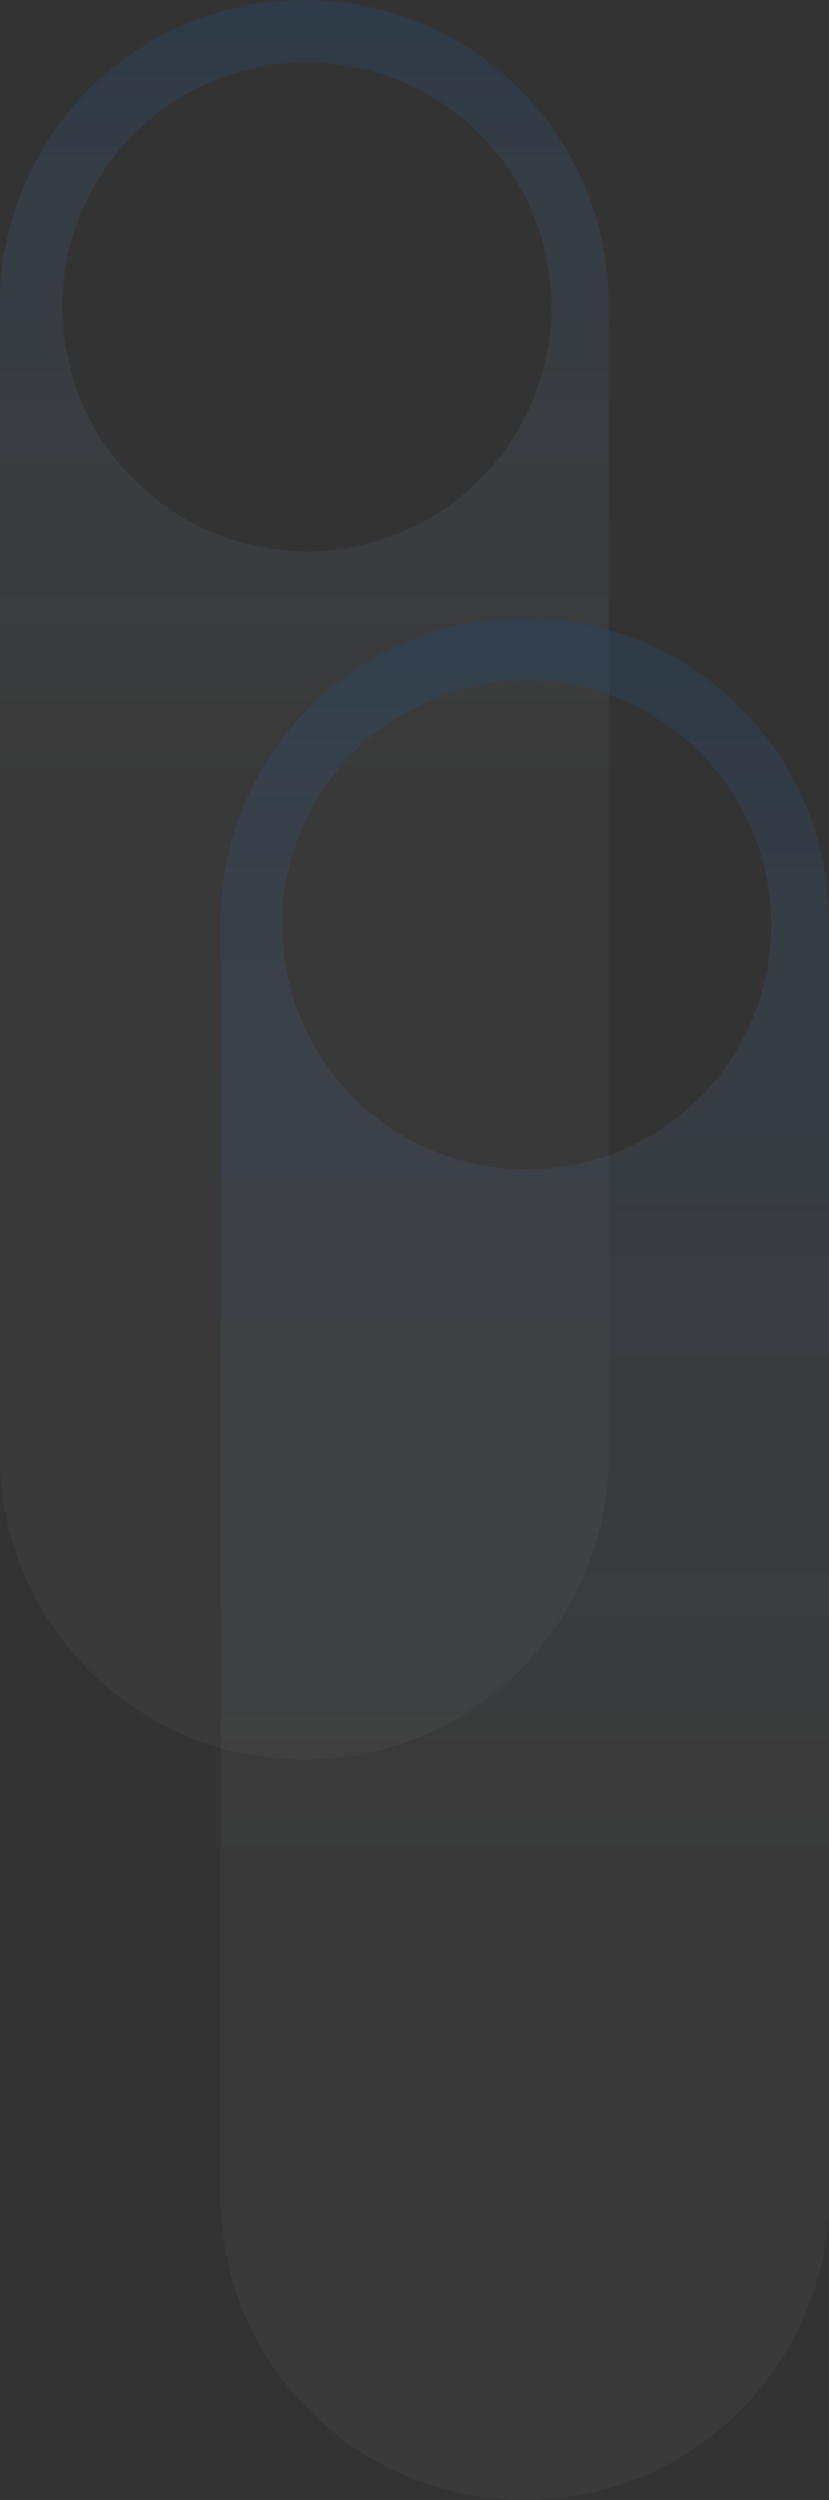
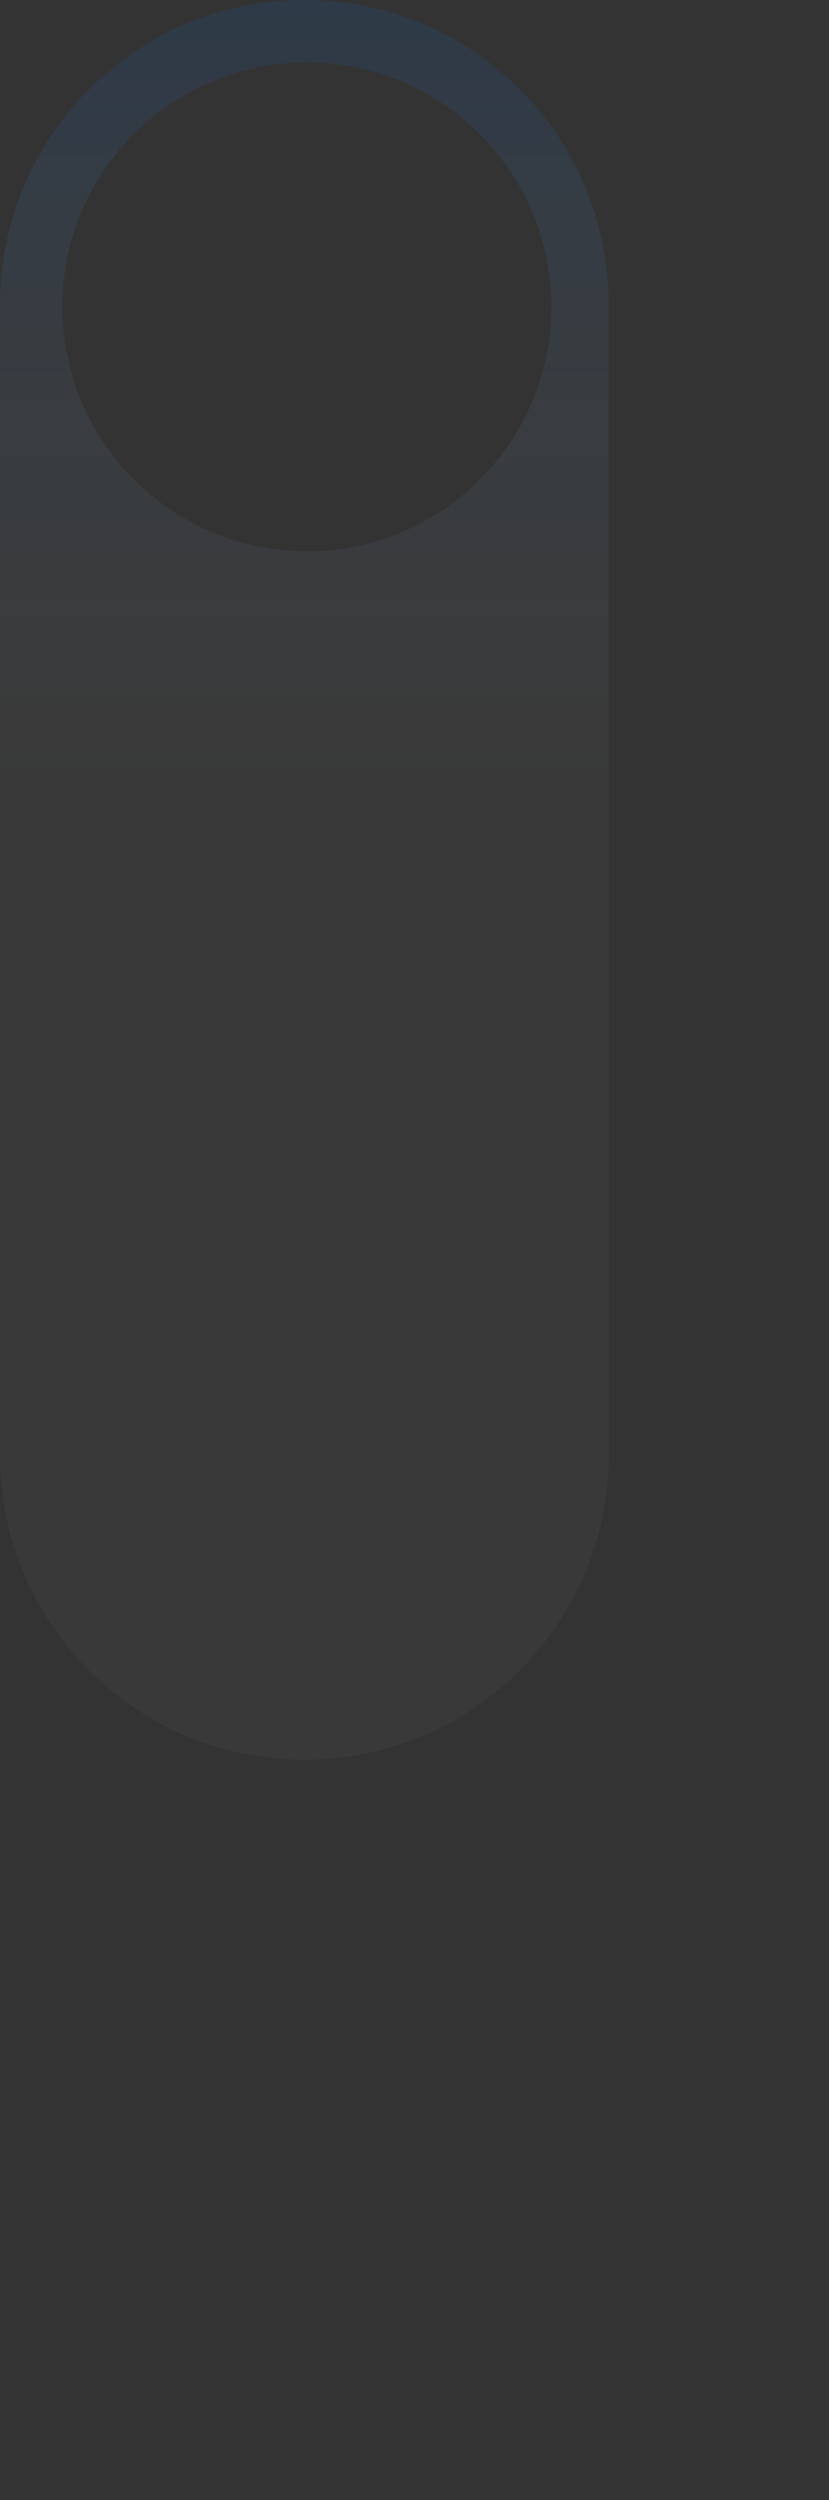
<svg xmlns="http://www.w3.org/2000/svg" width="511" height="1541" viewBox="0 0 511 1541" fill="none">
  <rect x="0" y="0" width="511" height="1541" fill="#333333" stroke="none" />
  <g opacity="0.5">
-     <path fill-rule="evenodd" clip-rule="evenodd" d="M187.594 -3.607e-05C83.989 -3.03058e-05 7.64435e-05 83.989 0 187.594L0.002 897.07C0.002 1000.67 83.99 1084.66 187.595 1084.66V1084.66C291.2 1084.66 375.189 1000.67 375.188 897.069L375.187 187.593C375.187 83.988 291.198 -4.18341e-05 187.594 -3.607e-05ZM189.113 38.426C105.89 38.426 38.425 105.891 38.425 189.114C38.425 272.337 105.891 339.802 189.113 339.802C272.336 339.802 339.801 272.337 339.801 189.114C339.801 105.891 272.335 38.426 189.113 38.426Z" fill="url(#paint0_linear_382_11)" fill-opacity="0.2" />
-     <path fill-rule="evenodd" clip-rule="evenodd" d="M323.5 381C219.947 381 136.001 464.946 136.001 568.499L136.002 1353.5C136.003 1457.05 219.949 1541 323.501 1541V1541C427.054 1541 511 1457.05 511 1353.5L510.998 568.498C510.998 464.946 427.052 381 323.5 381ZM324.673 419.434C241.451 419.434 173.986 486.899 173.986 570.122C173.986 653.344 241.451 720.809 324.673 720.809C407.896 720.809 475.361 653.344 475.361 570.122C475.361 486.899 407.896 419.434 324.673 419.434Z" fill="url(#paint1_linear_382_11)" fill-opacity="0.2" />
+     <path fill-rule="evenodd" clip-rule="evenodd" d="M187.594 -3.607e-05C83.989 -3.03058e-05 7.64435e-05 83.989 0 187.594L0.002 897.07C0.002 1000.67 83.99 1084.66 187.595 1084.66C291.2 1084.66 375.189 1000.67 375.188 897.069L375.187 187.593C375.187 83.988 291.198 -4.18341e-05 187.594 -3.607e-05ZM189.113 38.426C105.89 38.426 38.425 105.891 38.425 189.114C38.425 272.337 105.891 339.802 189.113 339.802C272.336 339.802 339.801 272.337 339.801 189.114C339.801 105.891 272.335 38.426 189.113 38.426Z" fill="url(#paint0_linear_382_11)" fill-opacity="0.2" />
  </g>
  <defs>
    <linearGradient id="paint0_linear_382_11" x1="160.452" y1="805.127" x2="160.452" y2="0.469" gradientUnits="userSpaceOnUse">
      <stop offset="0.385" stop-color="white" stop-opacity="0.3" />
      <stop offset="1" stop-color="#0075FF" />
    </linearGradient>
    <linearGradient id="paint1_linear_382_11" x1="296.229" y1="1668.56" x2="296.229" y2="381.75" gradientUnits="userSpaceOnUse">
      <stop offset="0.385" stop-color="white" stop-opacity="0.3" />
      <stop offset="1" stop-color="#0075FF" />
    </linearGradient>
  </defs>
</svg>